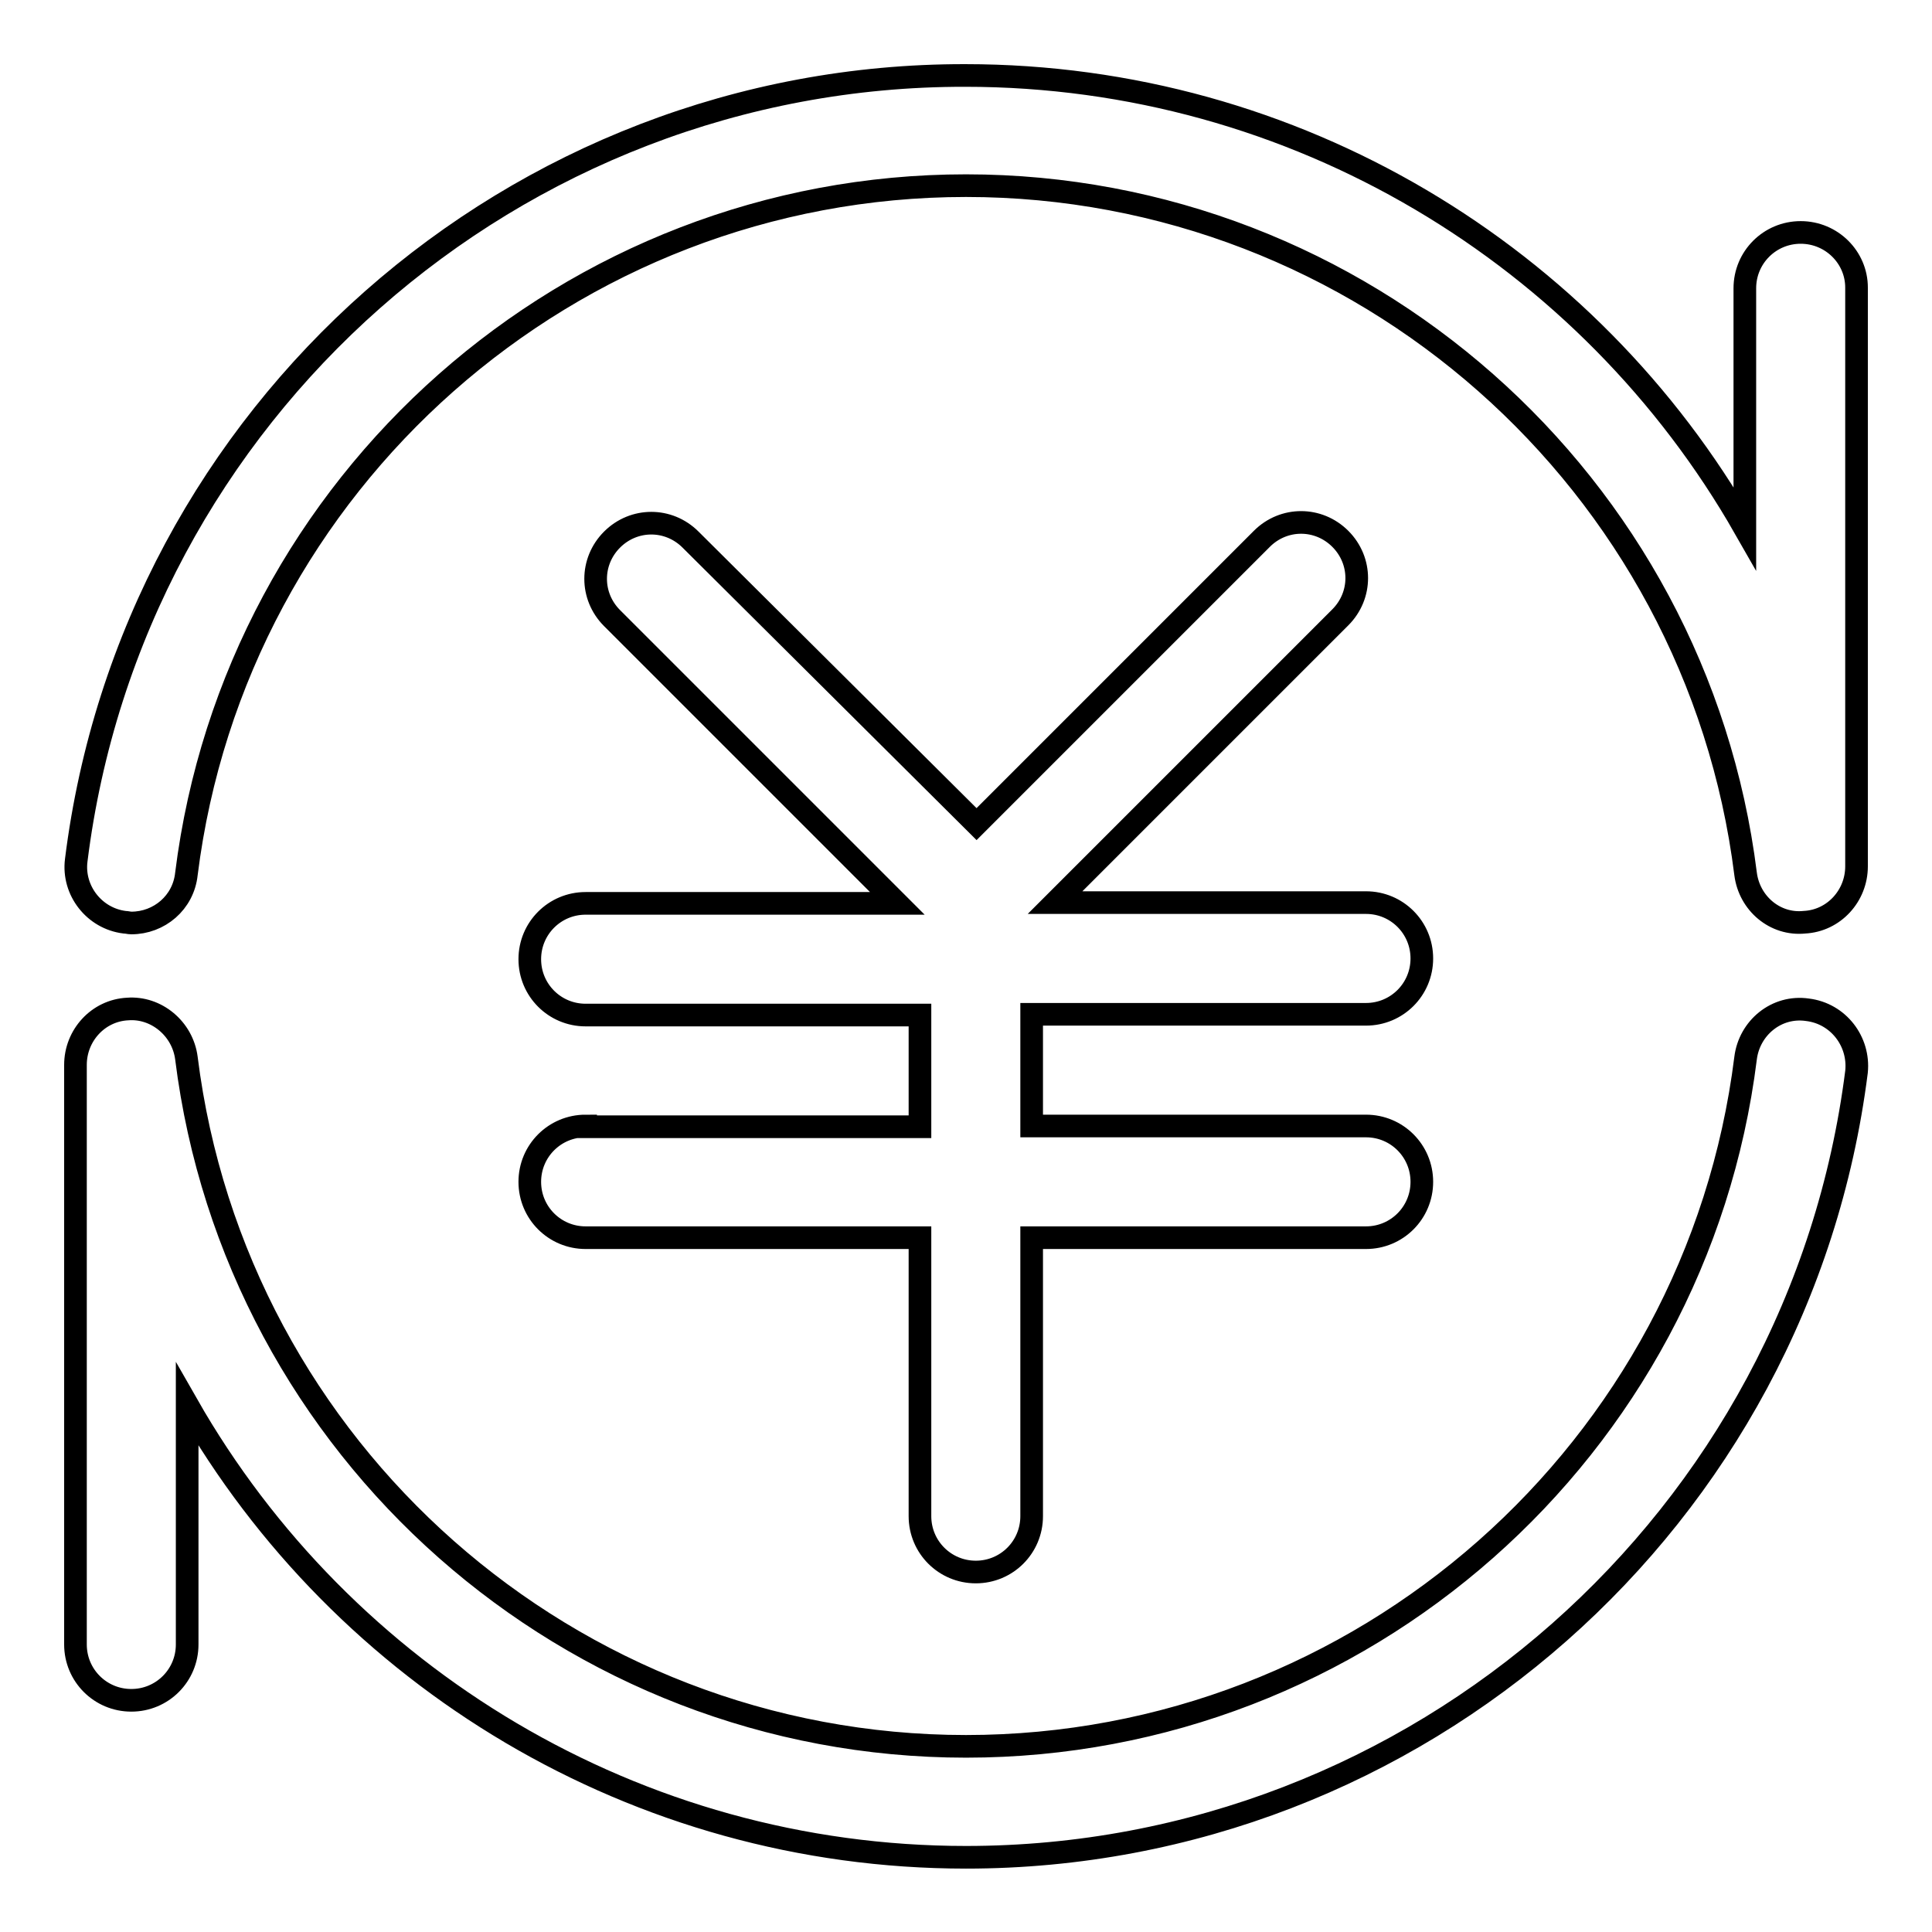
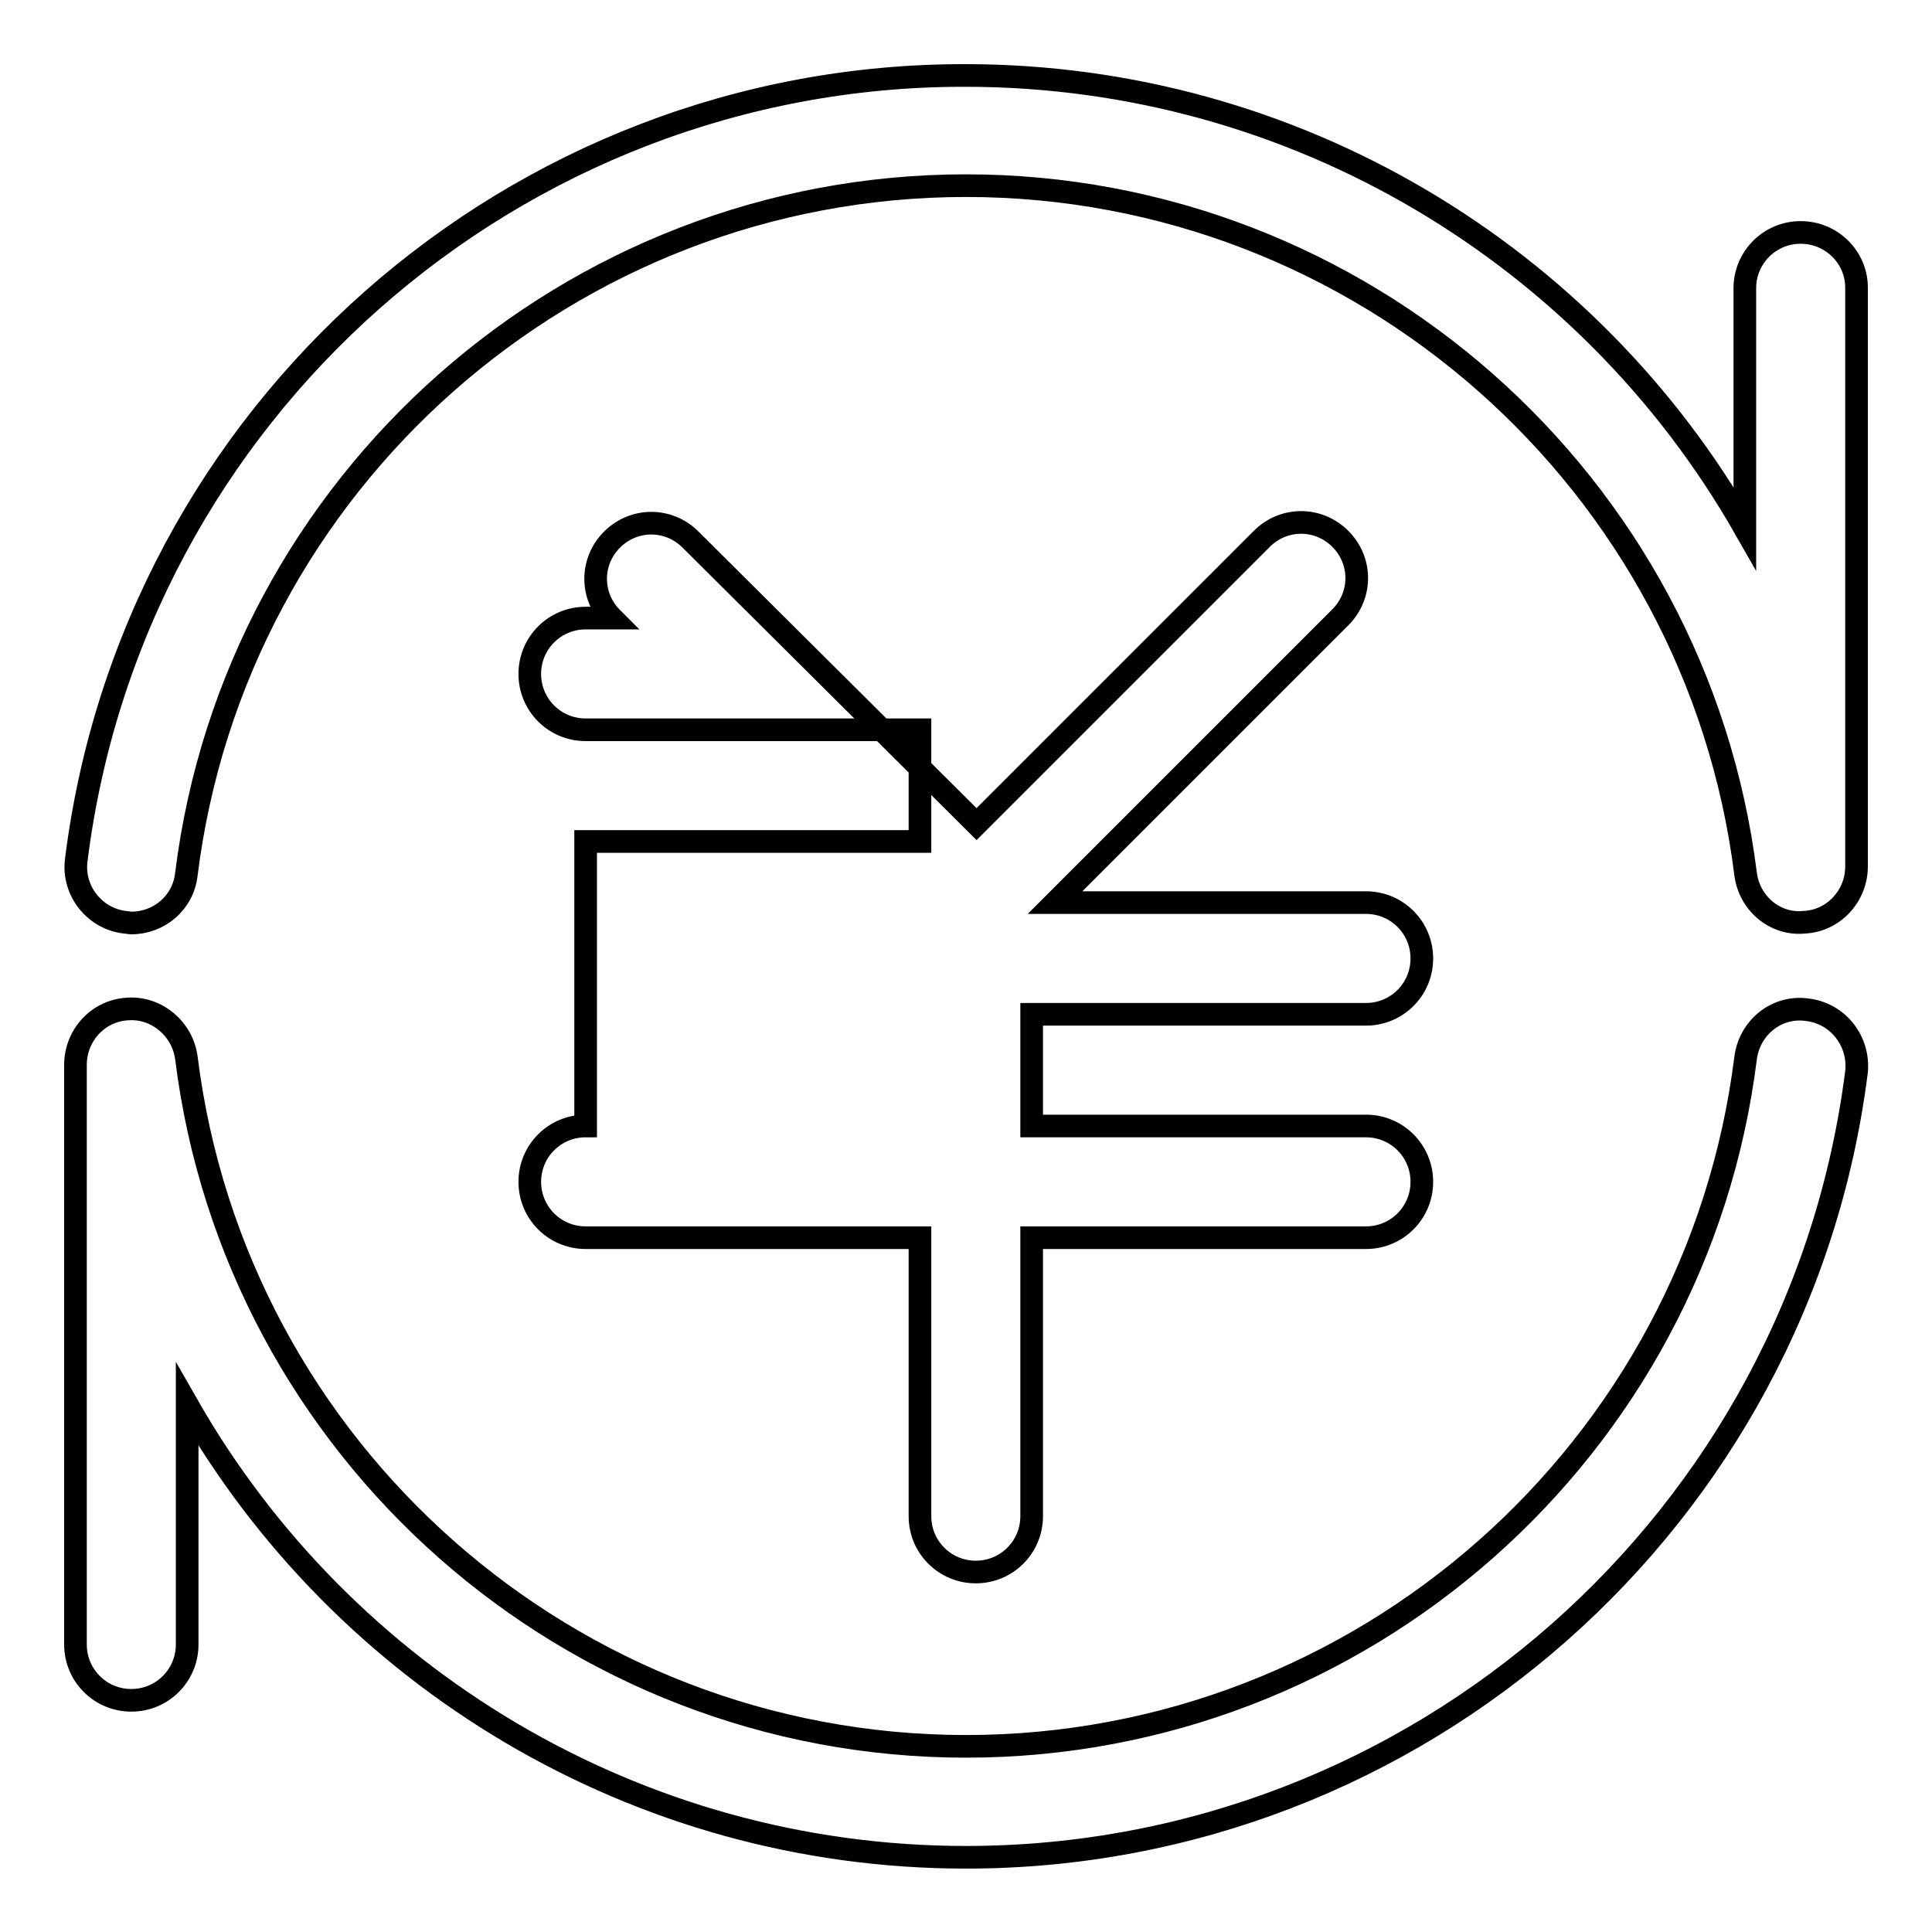
<svg xmlns="http://www.w3.org/2000/svg" version="1.1" x="0px" y="0px" viewBox="0 0 256 256" enable-background="new 0 0 256 256" xml:space="preserve">
  <g>
-     <path stroke-width="3" fill-opacity="0" stroke="#000000" d="M77.6,149.2c-4.1,0-7.4,3.3-7.4,7.4c0,4.1,3.3,7.4,7.4,7.4h44.3v36.9c0,4.1,3.3,7.4,7.4,7.4 c4.1,0,7.4-3.3,7.4-7.4v-36.9h44.3c4.1,0,7.4-3.3,7.4-7.4c0-4.1-3.3-7.4-7.4-7.4h-44.3v-14.8h44.3c4.1,0,7.4-3.3,7.4-7.4 c0-4.1-3.3-7.4-7.4-7.4h-41.2l37.8-37.8c2.9-2.9,2.9-7.5,0-10.4c-2.9-2.9-7.5-2.9-10.4,0l-37.8,37.8L91.5,71.5 c-2.9-2.9-7.5-2.9-10.4,0c-2.9,2.9-2.9,7.5,0,10.4l37.8,37.8H77.6c-4.1,0-7.4,3.3-7.4,7.4c0,4.1,3.3,7.4,7.4,7.4h44.3v14.8H77.6 L77.6,149.2z M238.6,30.8c-4.1,0-7.4,3.3-7.4,7.4v31.8c-20.6-36.1-59.5-60-103.3-60C68.2,9.9,17.5,54.6,10.1,114 c-0.5,4,2.4,7.7,6.4,8.2c0.3,0,0.6,0.1,0.9,0.1c3.7,0,6.9-2.7,7.3-6.5c6.5-52,50.9-91.2,103.3-91.2c52.4,0,96.8,39.2,103.3,91.2 c0.5,3.9,3.9,6.8,7.8,6.4c3.9-0.2,6.9-3.5,6.9-7.4V38.1C246,34.1,242.7,30.8,238.6,30.8z M239.5,133.8c-4.1-0.6-7.7,2.4-8.2,6.4 c-6.5,52-50.9,91.2-103.3,91.2c-52.4,0-96.8-39.2-103.3-91.2c-0.5-3.9-4-6.8-7.8-6.5c-3.9,0.2-6.9,3.5-6.9,7.4v76.8 c0,4.1,3.3,7.4,7.4,7.4s7.4-3.3,7.4-7.4v-31.8c20.6,36.1,59.5,60,103.2,60c59.8,0,110.5-44.8,118-104.1 C246.4,138,243.6,134.3,239.5,133.8z" />
+     <path stroke-width="3" fill-opacity="0" stroke="#000000" d="M77.6,149.2c-4.1,0-7.4,3.3-7.4,7.4c0,4.1,3.3,7.4,7.4,7.4h44.3v36.9c0,4.1,3.3,7.4,7.4,7.4 c4.1,0,7.4-3.3,7.4-7.4v-36.9h44.3c4.1,0,7.4-3.3,7.4-7.4c0-4.1-3.3-7.4-7.4-7.4h-44.3v-14.8h44.3c4.1,0,7.4-3.3,7.4-7.4 c0-4.1-3.3-7.4-7.4-7.4h-41.2l37.8-37.8c2.9-2.9,2.9-7.5,0-10.4c-2.9-2.9-7.5-2.9-10.4,0l-37.8,37.8L91.5,71.5 c-2.9-2.9-7.5-2.9-10.4,0c-2.9,2.9-2.9,7.5,0,10.4H77.6c-4.1,0-7.4,3.3-7.4,7.4c0,4.1,3.3,7.4,7.4,7.4h44.3v14.8H77.6 L77.6,149.2z M238.6,30.8c-4.1,0-7.4,3.3-7.4,7.4v31.8c-20.6-36.1-59.5-60-103.3-60C68.2,9.9,17.5,54.6,10.1,114 c-0.5,4,2.4,7.7,6.4,8.2c0.3,0,0.6,0.1,0.9,0.1c3.7,0,6.9-2.7,7.3-6.5c6.5-52,50.9-91.2,103.3-91.2c52.4,0,96.8,39.2,103.3,91.2 c0.5,3.9,3.9,6.8,7.8,6.4c3.9-0.2,6.9-3.5,6.9-7.4V38.1C246,34.1,242.7,30.8,238.6,30.8z M239.5,133.8c-4.1-0.6-7.7,2.4-8.2,6.4 c-6.5,52-50.9,91.2-103.3,91.2c-52.4,0-96.8-39.2-103.3-91.2c-0.5-3.9-4-6.8-7.8-6.5c-3.9,0.2-6.9,3.5-6.9,7.4v76.8 c0,4.1,3.3,7.4,7.4,7.4s7.4-3.3,7.4-7.4v-31.8c20.6,36.1,59.5,60,103.2,60c59.8,0,110.5-44.8,118-104.1 C246.4,138,243.6,134.3,239.5,133.8z" />
  </g>
</svg>